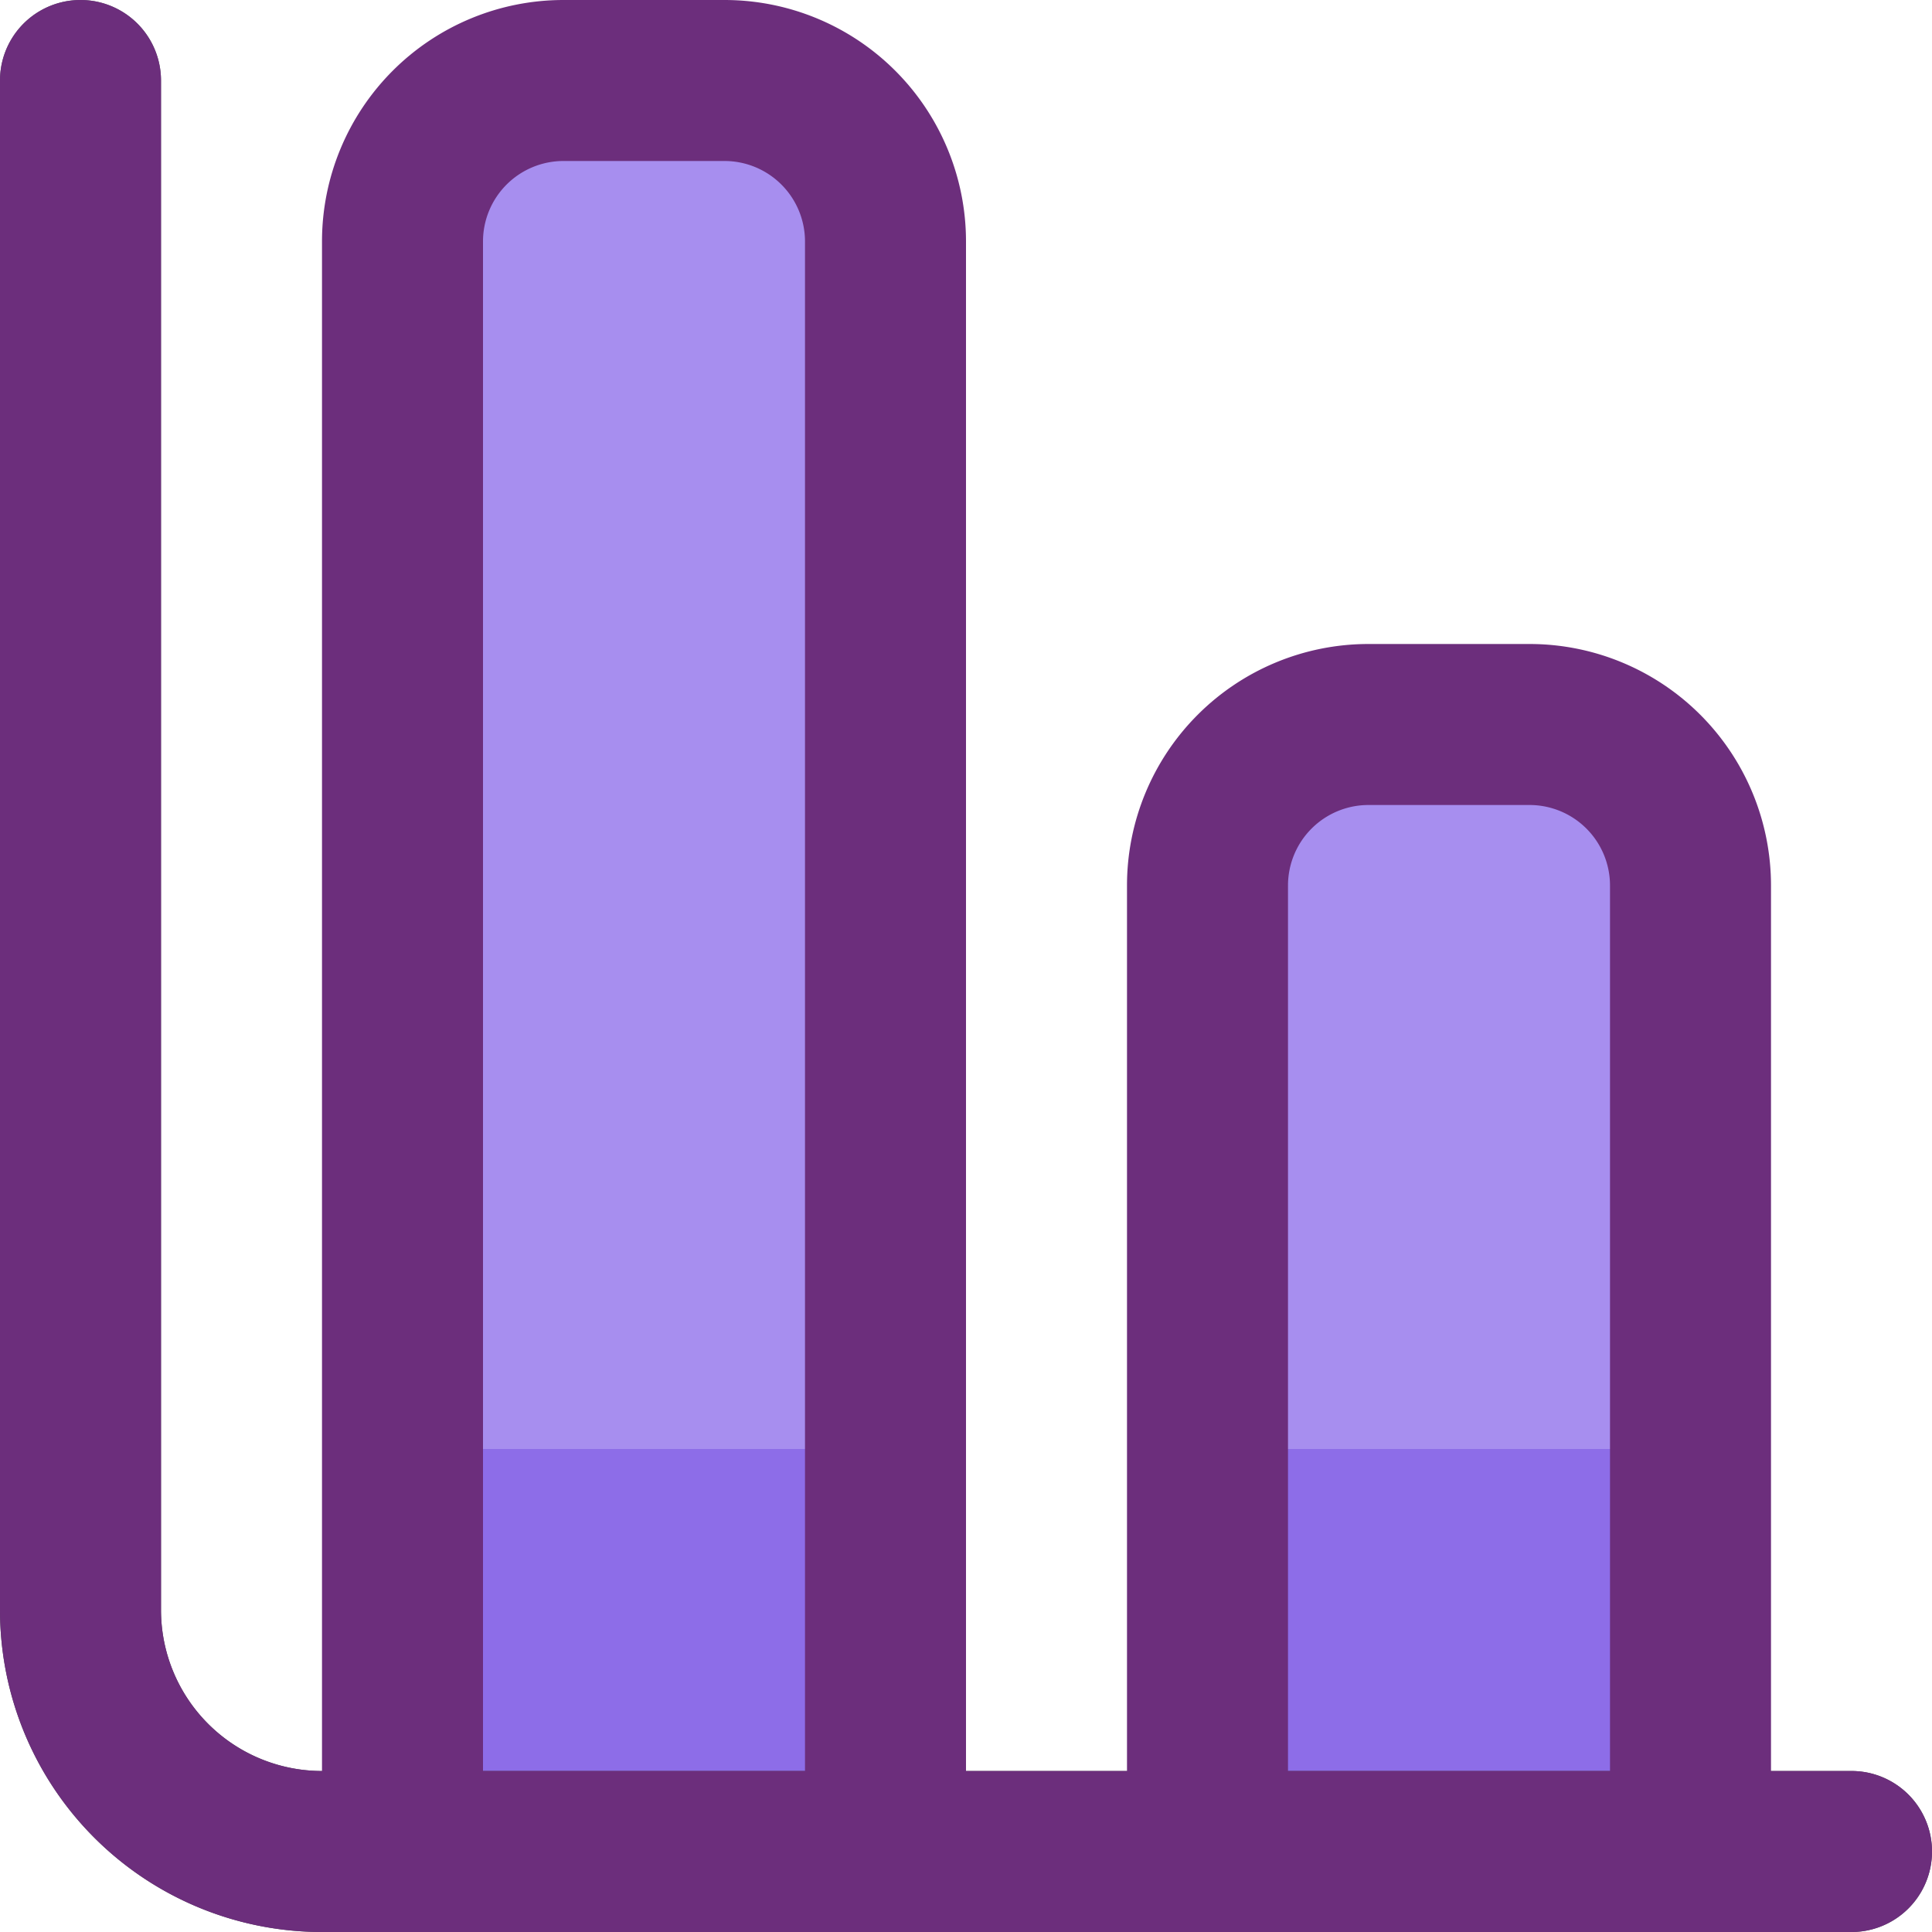
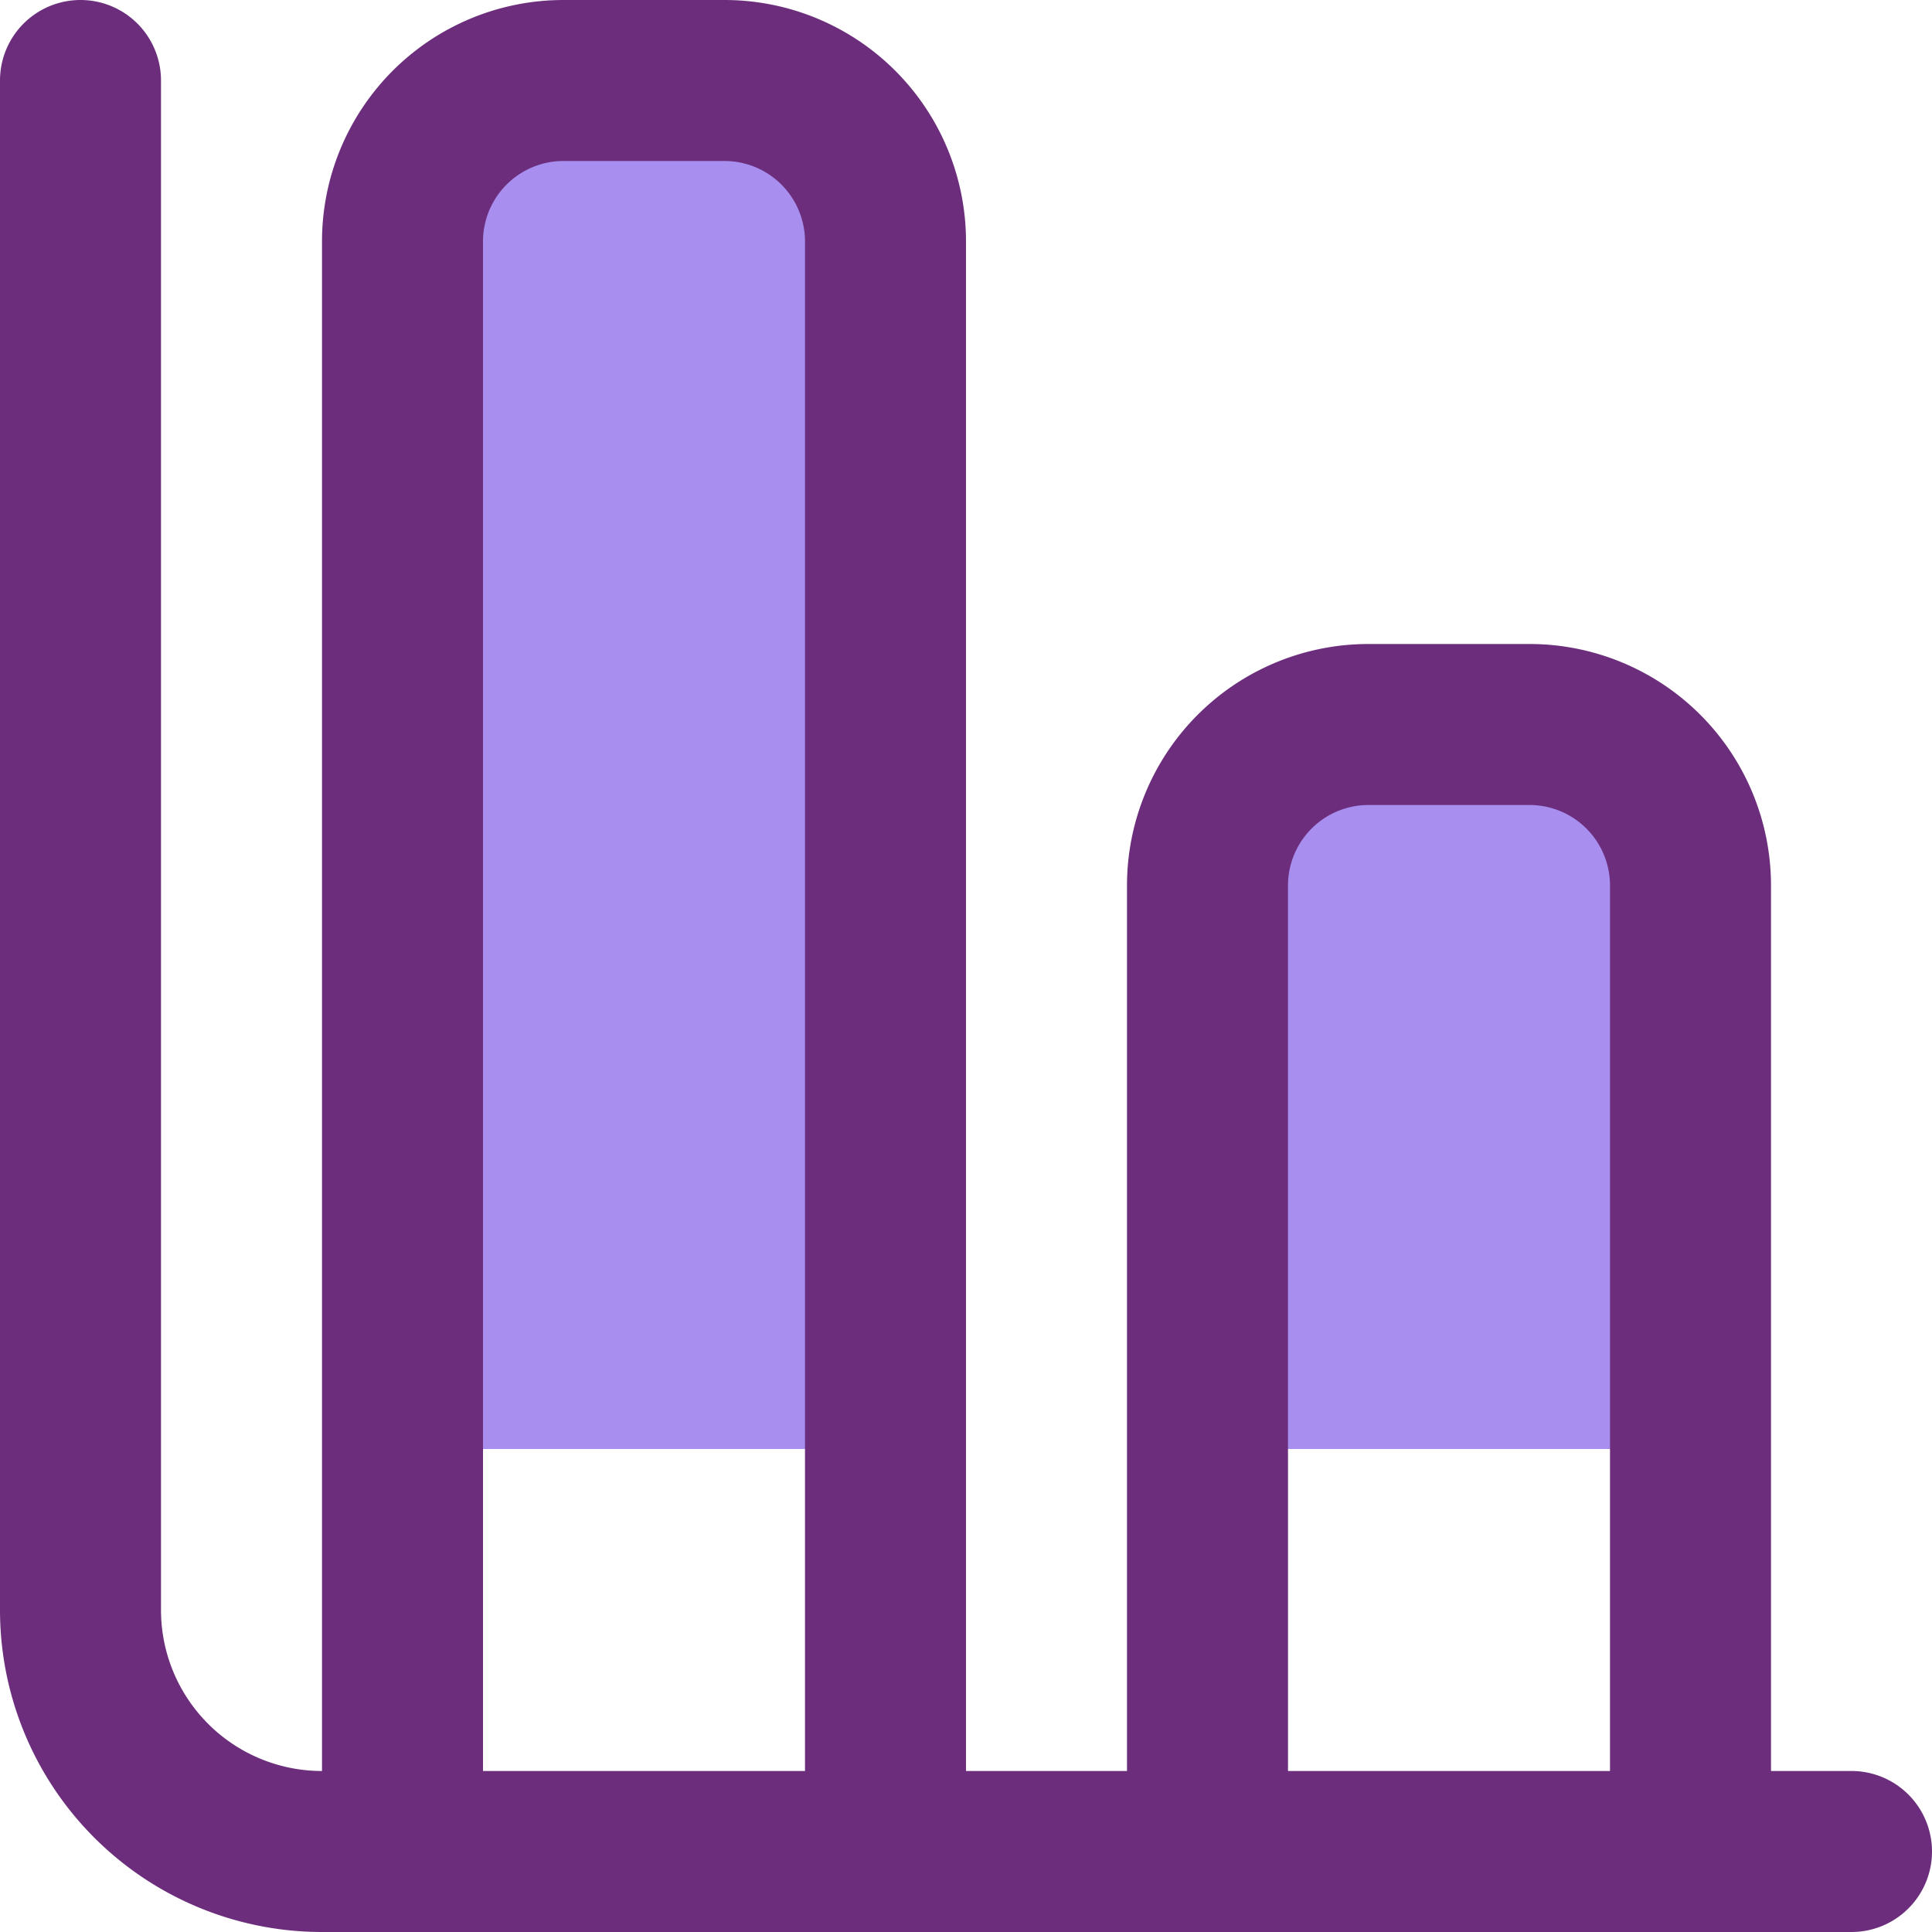
<svg xmlns="http://www.w3.org/2000/svg" width="800px" height="800px" viewBox="0 0 24 24">
  <defs>
    <style>.cls-1{fill:#8d6de8;}.cls-2{fill:#a78eef;}.cls-3{fill:url(#linear-gradient);}.cls-4{fill:#6c2e7c;}</style>
    <linearGradient gradientUnits="userSpaceOnUse" id="linear-gradient" x1="12" x2="12" y1="0.447" y2="23.944">
      <stop offset="0" stop-color="#5d5c66" />
      <stop offset="1" stop-color="#48474f" />
    </linearGradient>
  </defs>
  <g id="Icons">
-     <path class="cls-1" d="M11,3V23H5V3A2.006,2.006,0,0,1,7,1H9A2.006,2.006,0,0,1,11,3Z" />
-     <path class="cls-1" d="M21,11V23H15V11a2.006,2.006,0,0,1,2-2h2A2.006,2.006,0,0,1,21,11Z" />
    <path class="cls-2" d="M11,3V18H5V3A2.006,2.006,0,0,1,7,1H9A2.006,2.006,0,0,1,11,3Z" />
    <path class="cls-2" d="M21,11v7H15V11a2.006,2.006,0,0,1,2-2h2A2.006,2.006,0,0,1,21,11Z" />
-     <path class="cls-3" d="M23,24H4a4,4,0,0,1-4-4V1A1,1,0,0,1,2,1V20a2,2,0,0,0,2,2H23a1,1,0,0,1,0,2Z" />
  </g>
  <g data-name="Layer 4" id="Layer_4">
    <path class="cls-4" d="M23,22H22V11a3,3,0,0,0-3-3H17a3,3,0,0,0-3,3V22H12V3A3,3,0,0,0,9,0H7A3,3,0,0,0,4,3V22a2,2,0,0,1-2-2V1A1,1,0,0,0,0,1V20a4,4,0,0,0,4,4H23a1,1,0,0,0,0-2ZM6,22V3A1,1,0,0,1,7,2H9a1,1,0,0,1,1,1V22Zm10,0V11a1,1,0,0,1,1-1h2a1,1,0,0,1,1,1V22Z" />
  </g>
</svg>